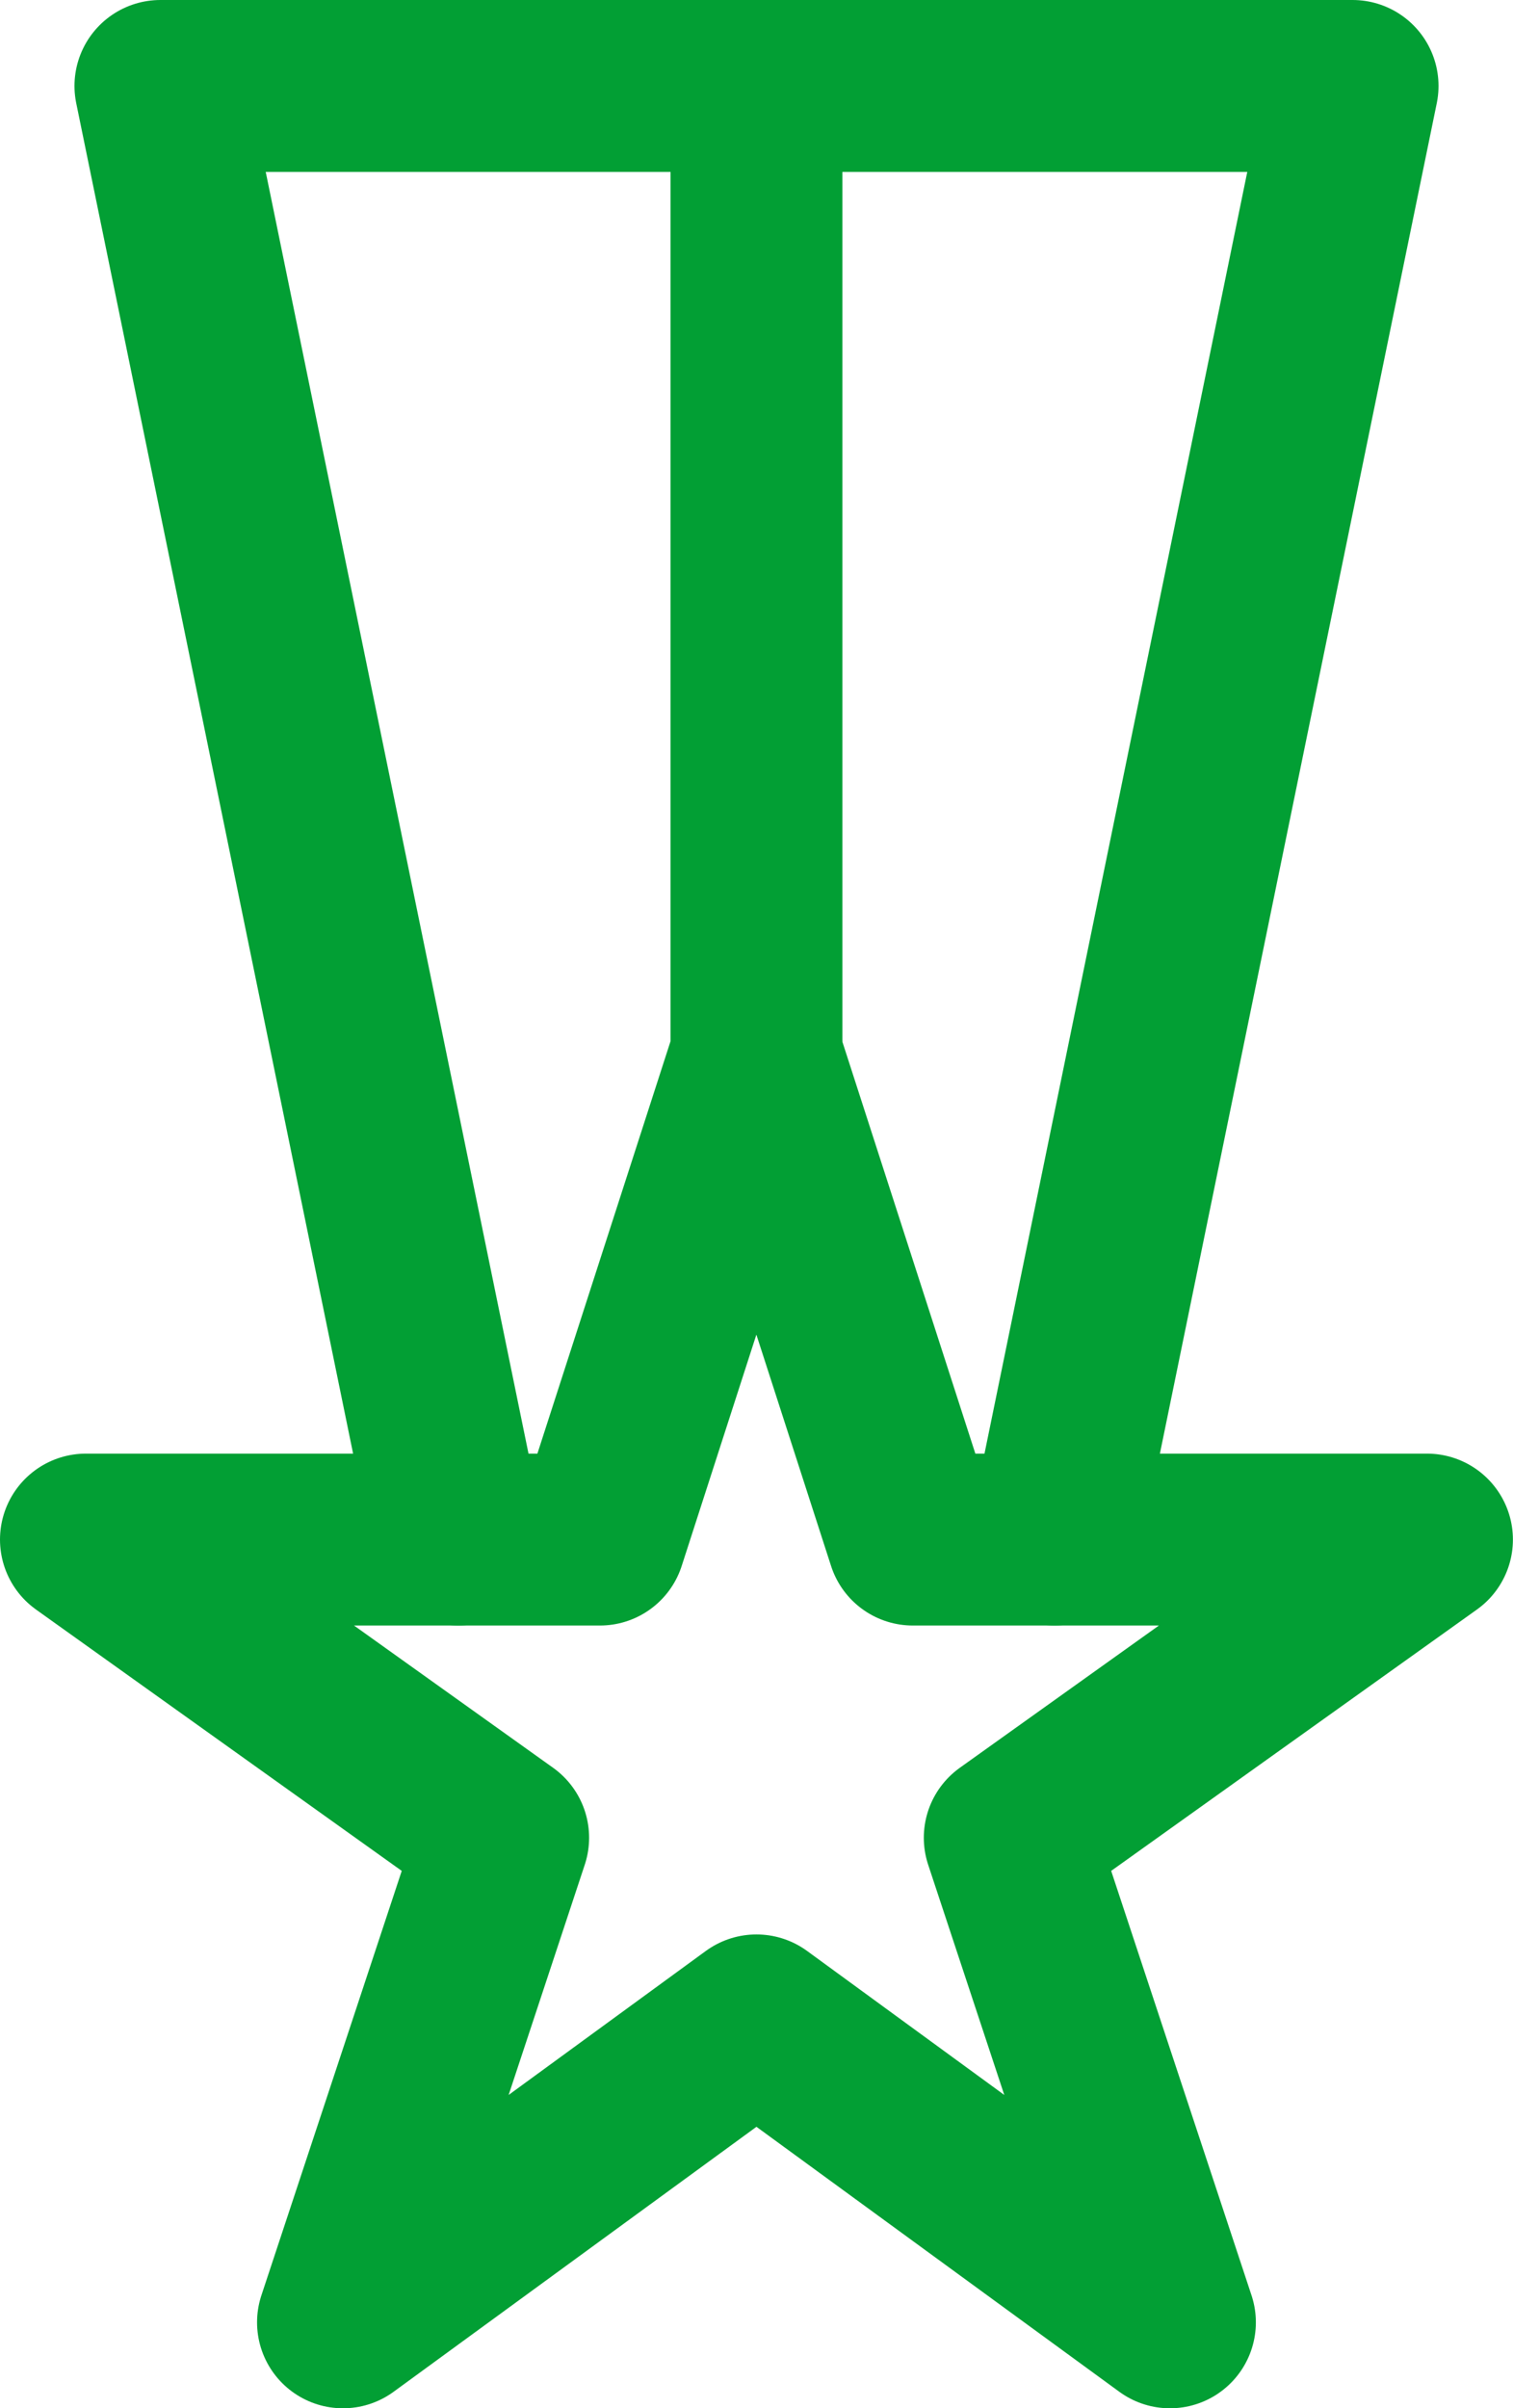
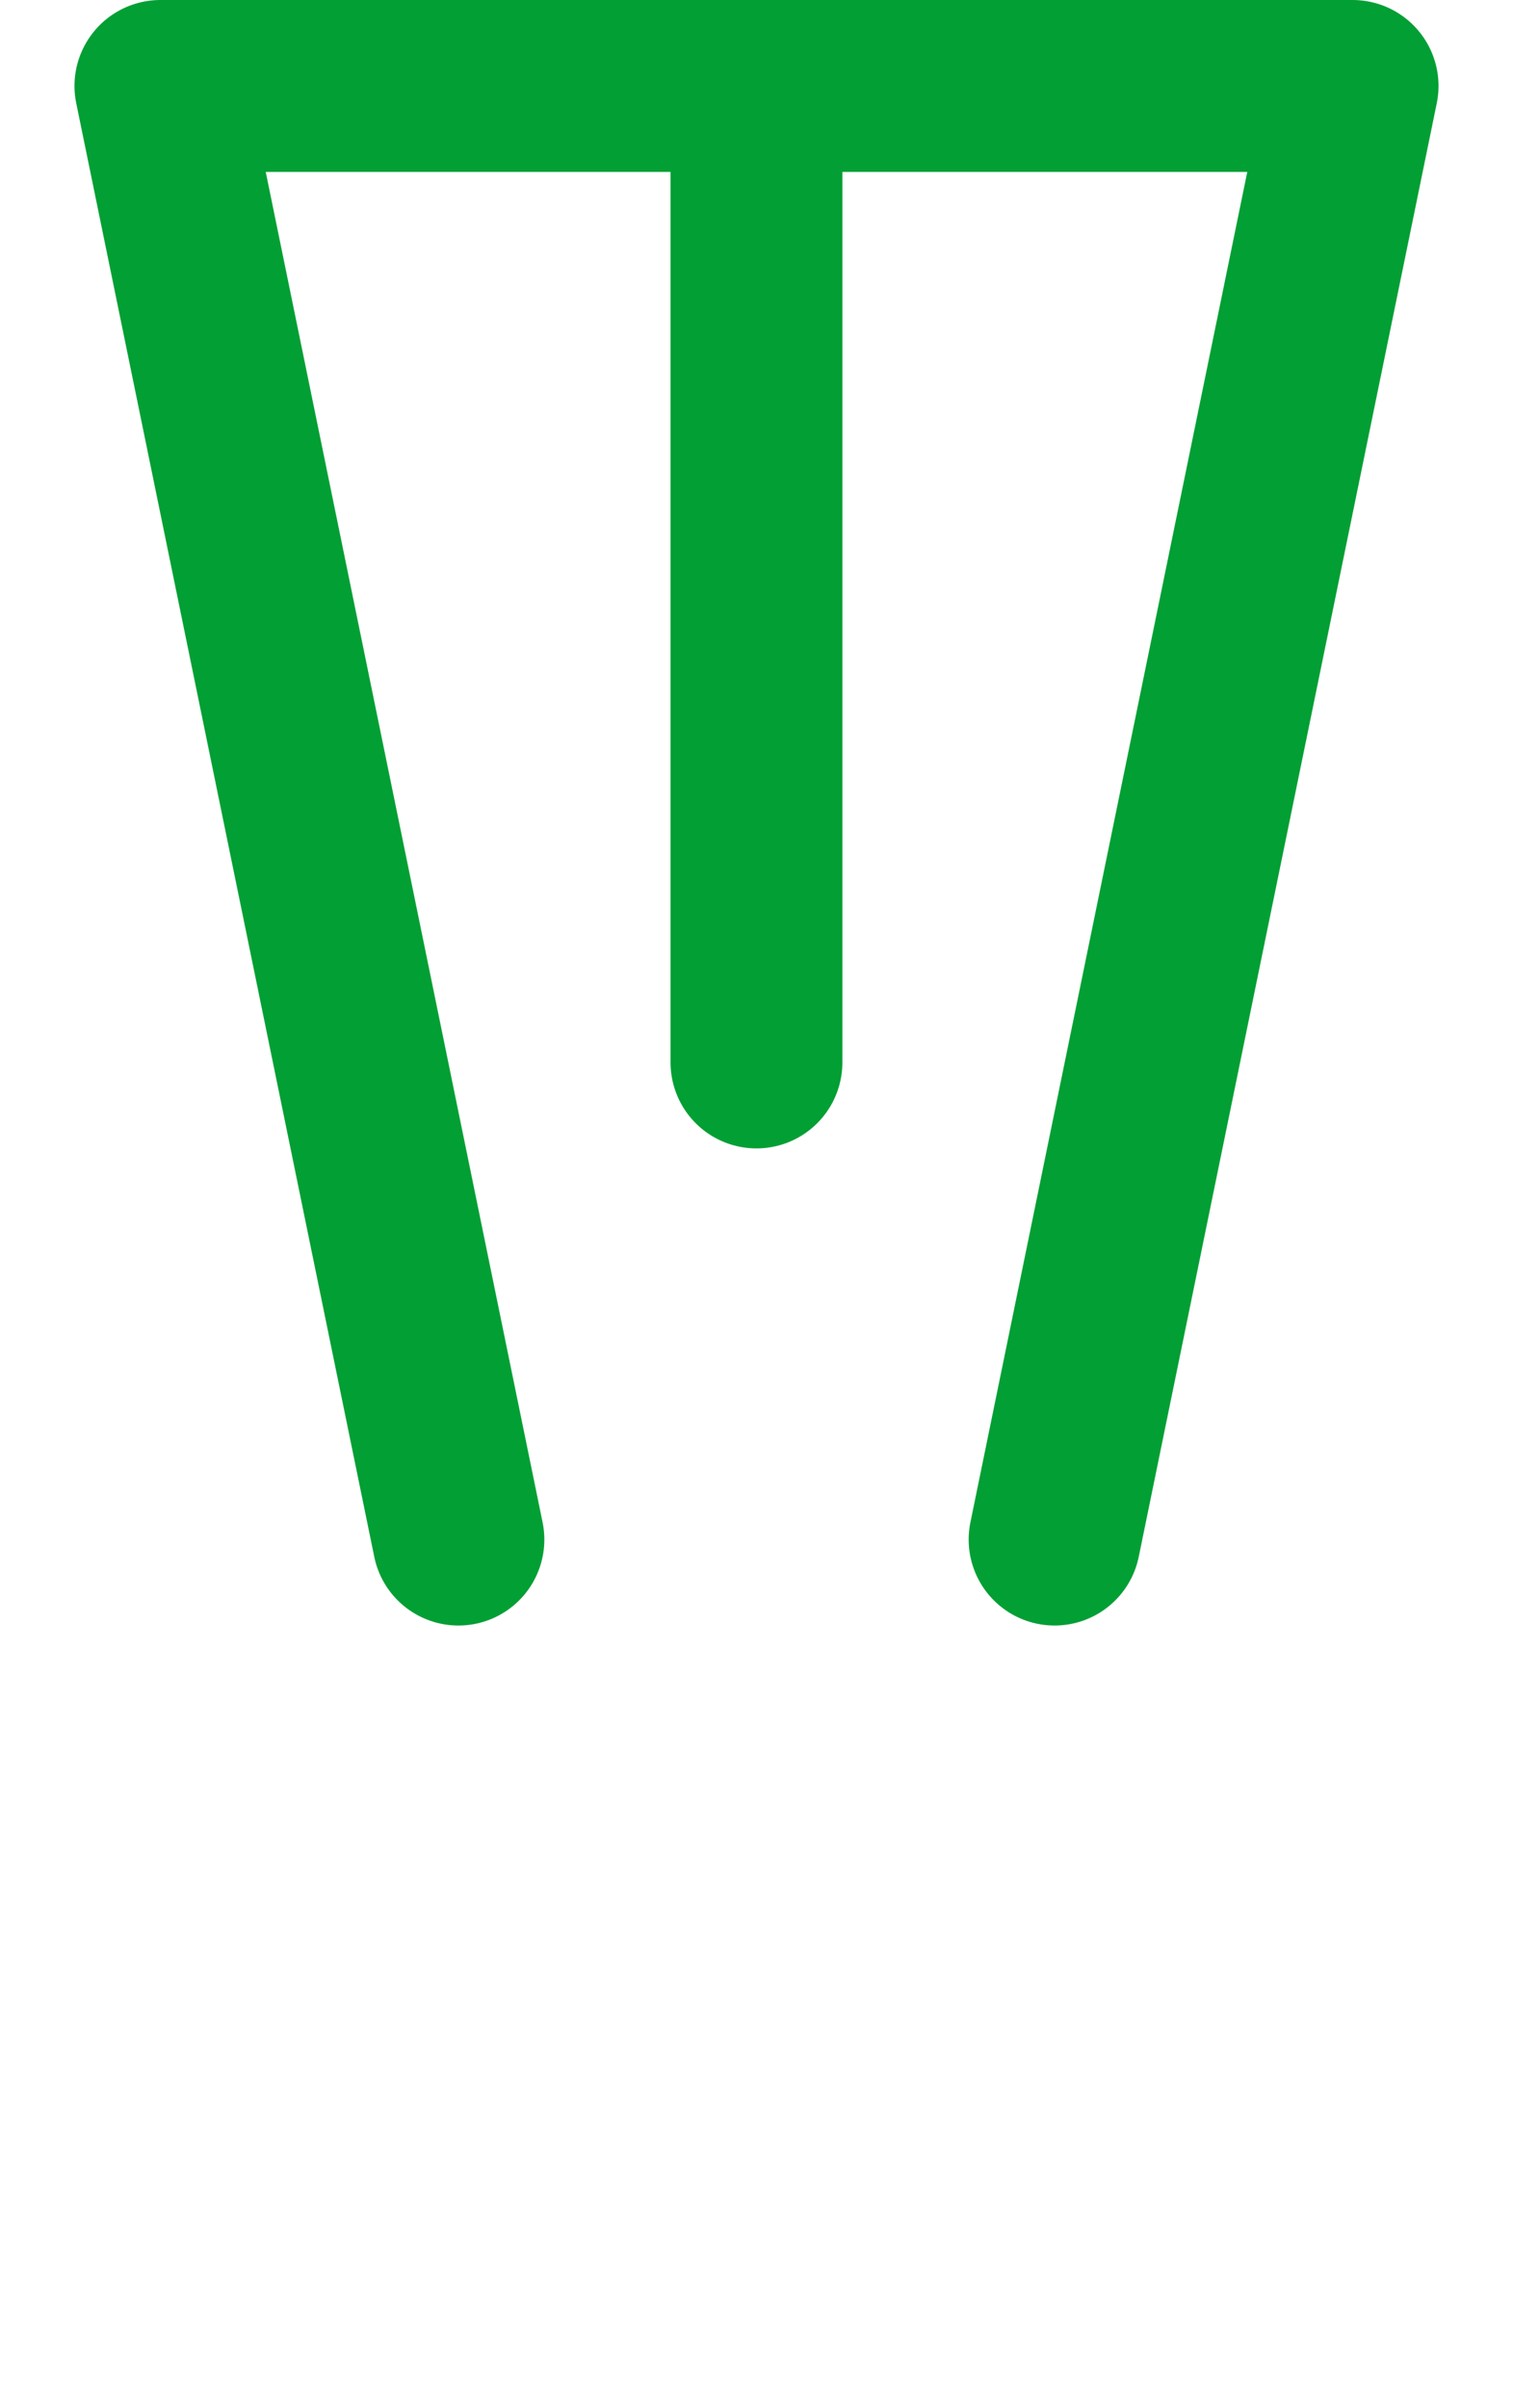
<svg xmlns="http://www.w3.org/2000/svg" version="1.1" id="Layer_1" x="0px" y="0px" width="17.611px" height="28.019px" viewBox="0 0 17.611 28.019" enable-background="new 0 0 17.611 28.019" xml:space="preserve">
  <g>
    <path fill="none" stroke="#029F34" stroke-width="2" stroke-linecap="round" stroke-linejoin="round" stroke-miterlimit="10" d="   M12.275,17.912L15.744,1H1.867l3.469,16.912 M8.805,1v11.361" />
-     <path fill="none" stroke="#029F34" stroke-width="2" stroke-linecap="round" stroke-linejoin="round" stroke-miterlimit="10" d="   M8.805,23.506l-4.813,3.513l1.865-5.638L1,17.912h5.983l1.821-5.638l1.821,5.638h5.985l-4.857,3.469l1.865,5.638L8.805,23.506z" />
  </g>
</svg>